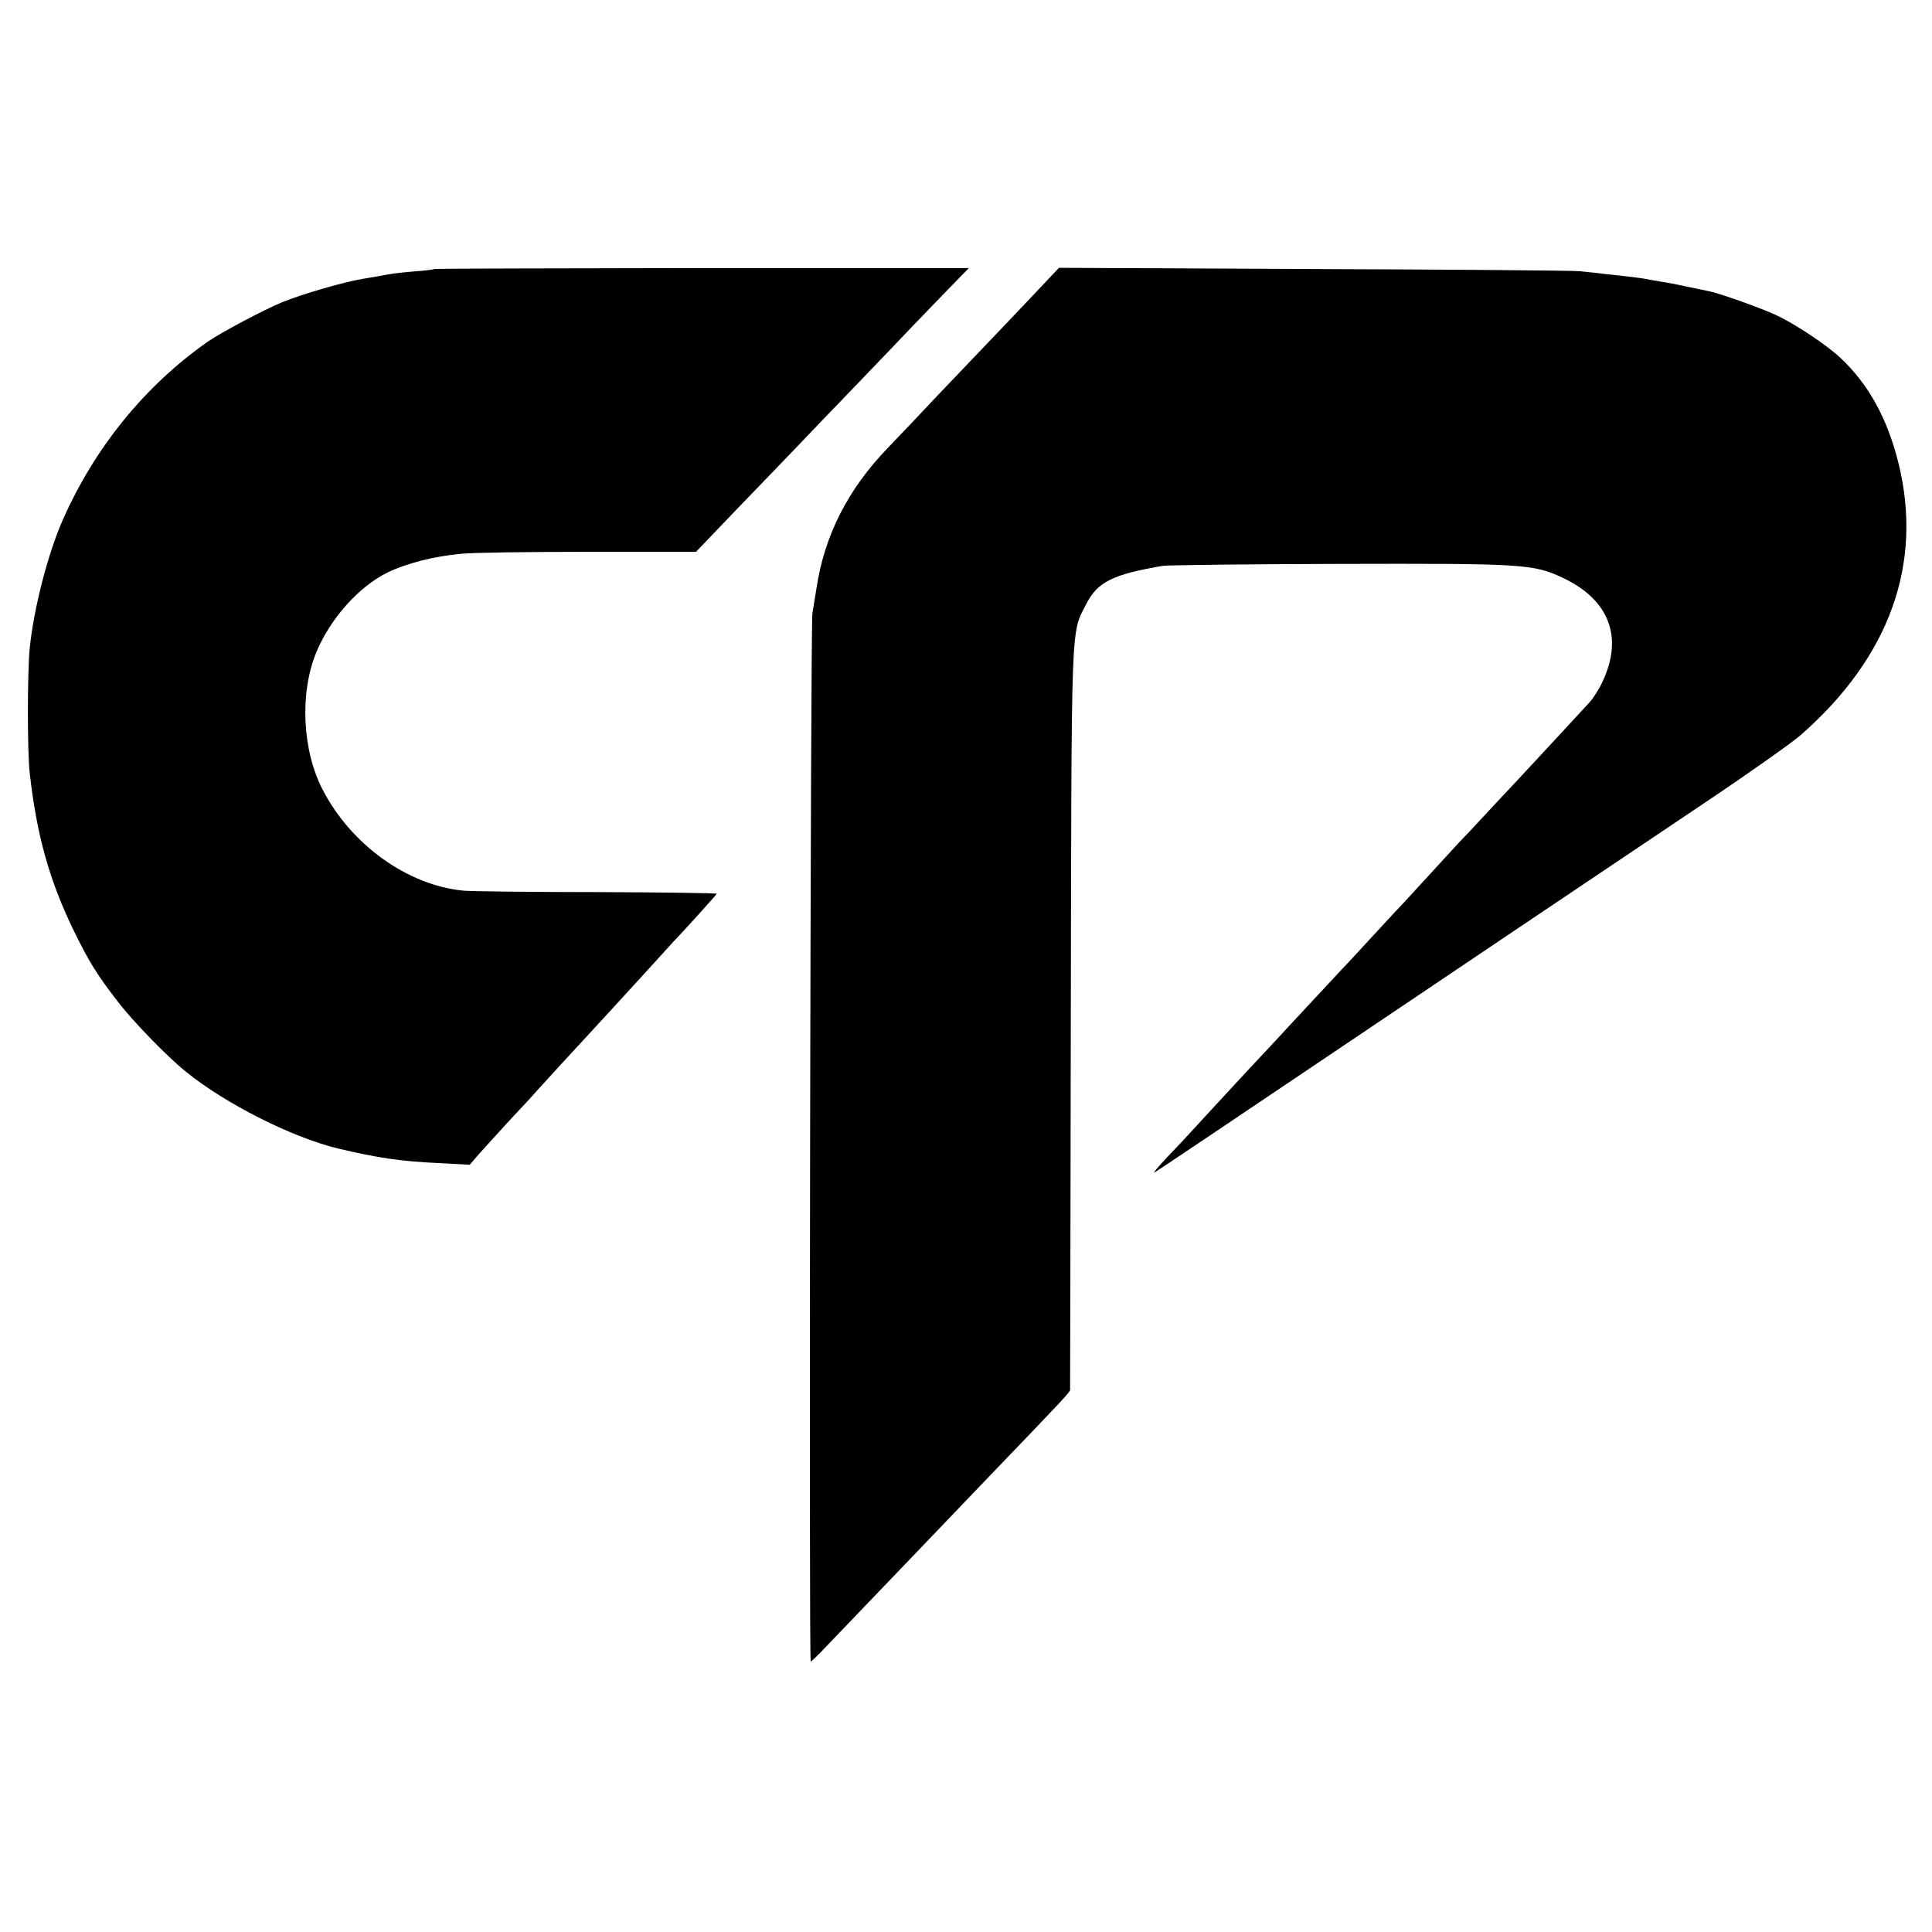
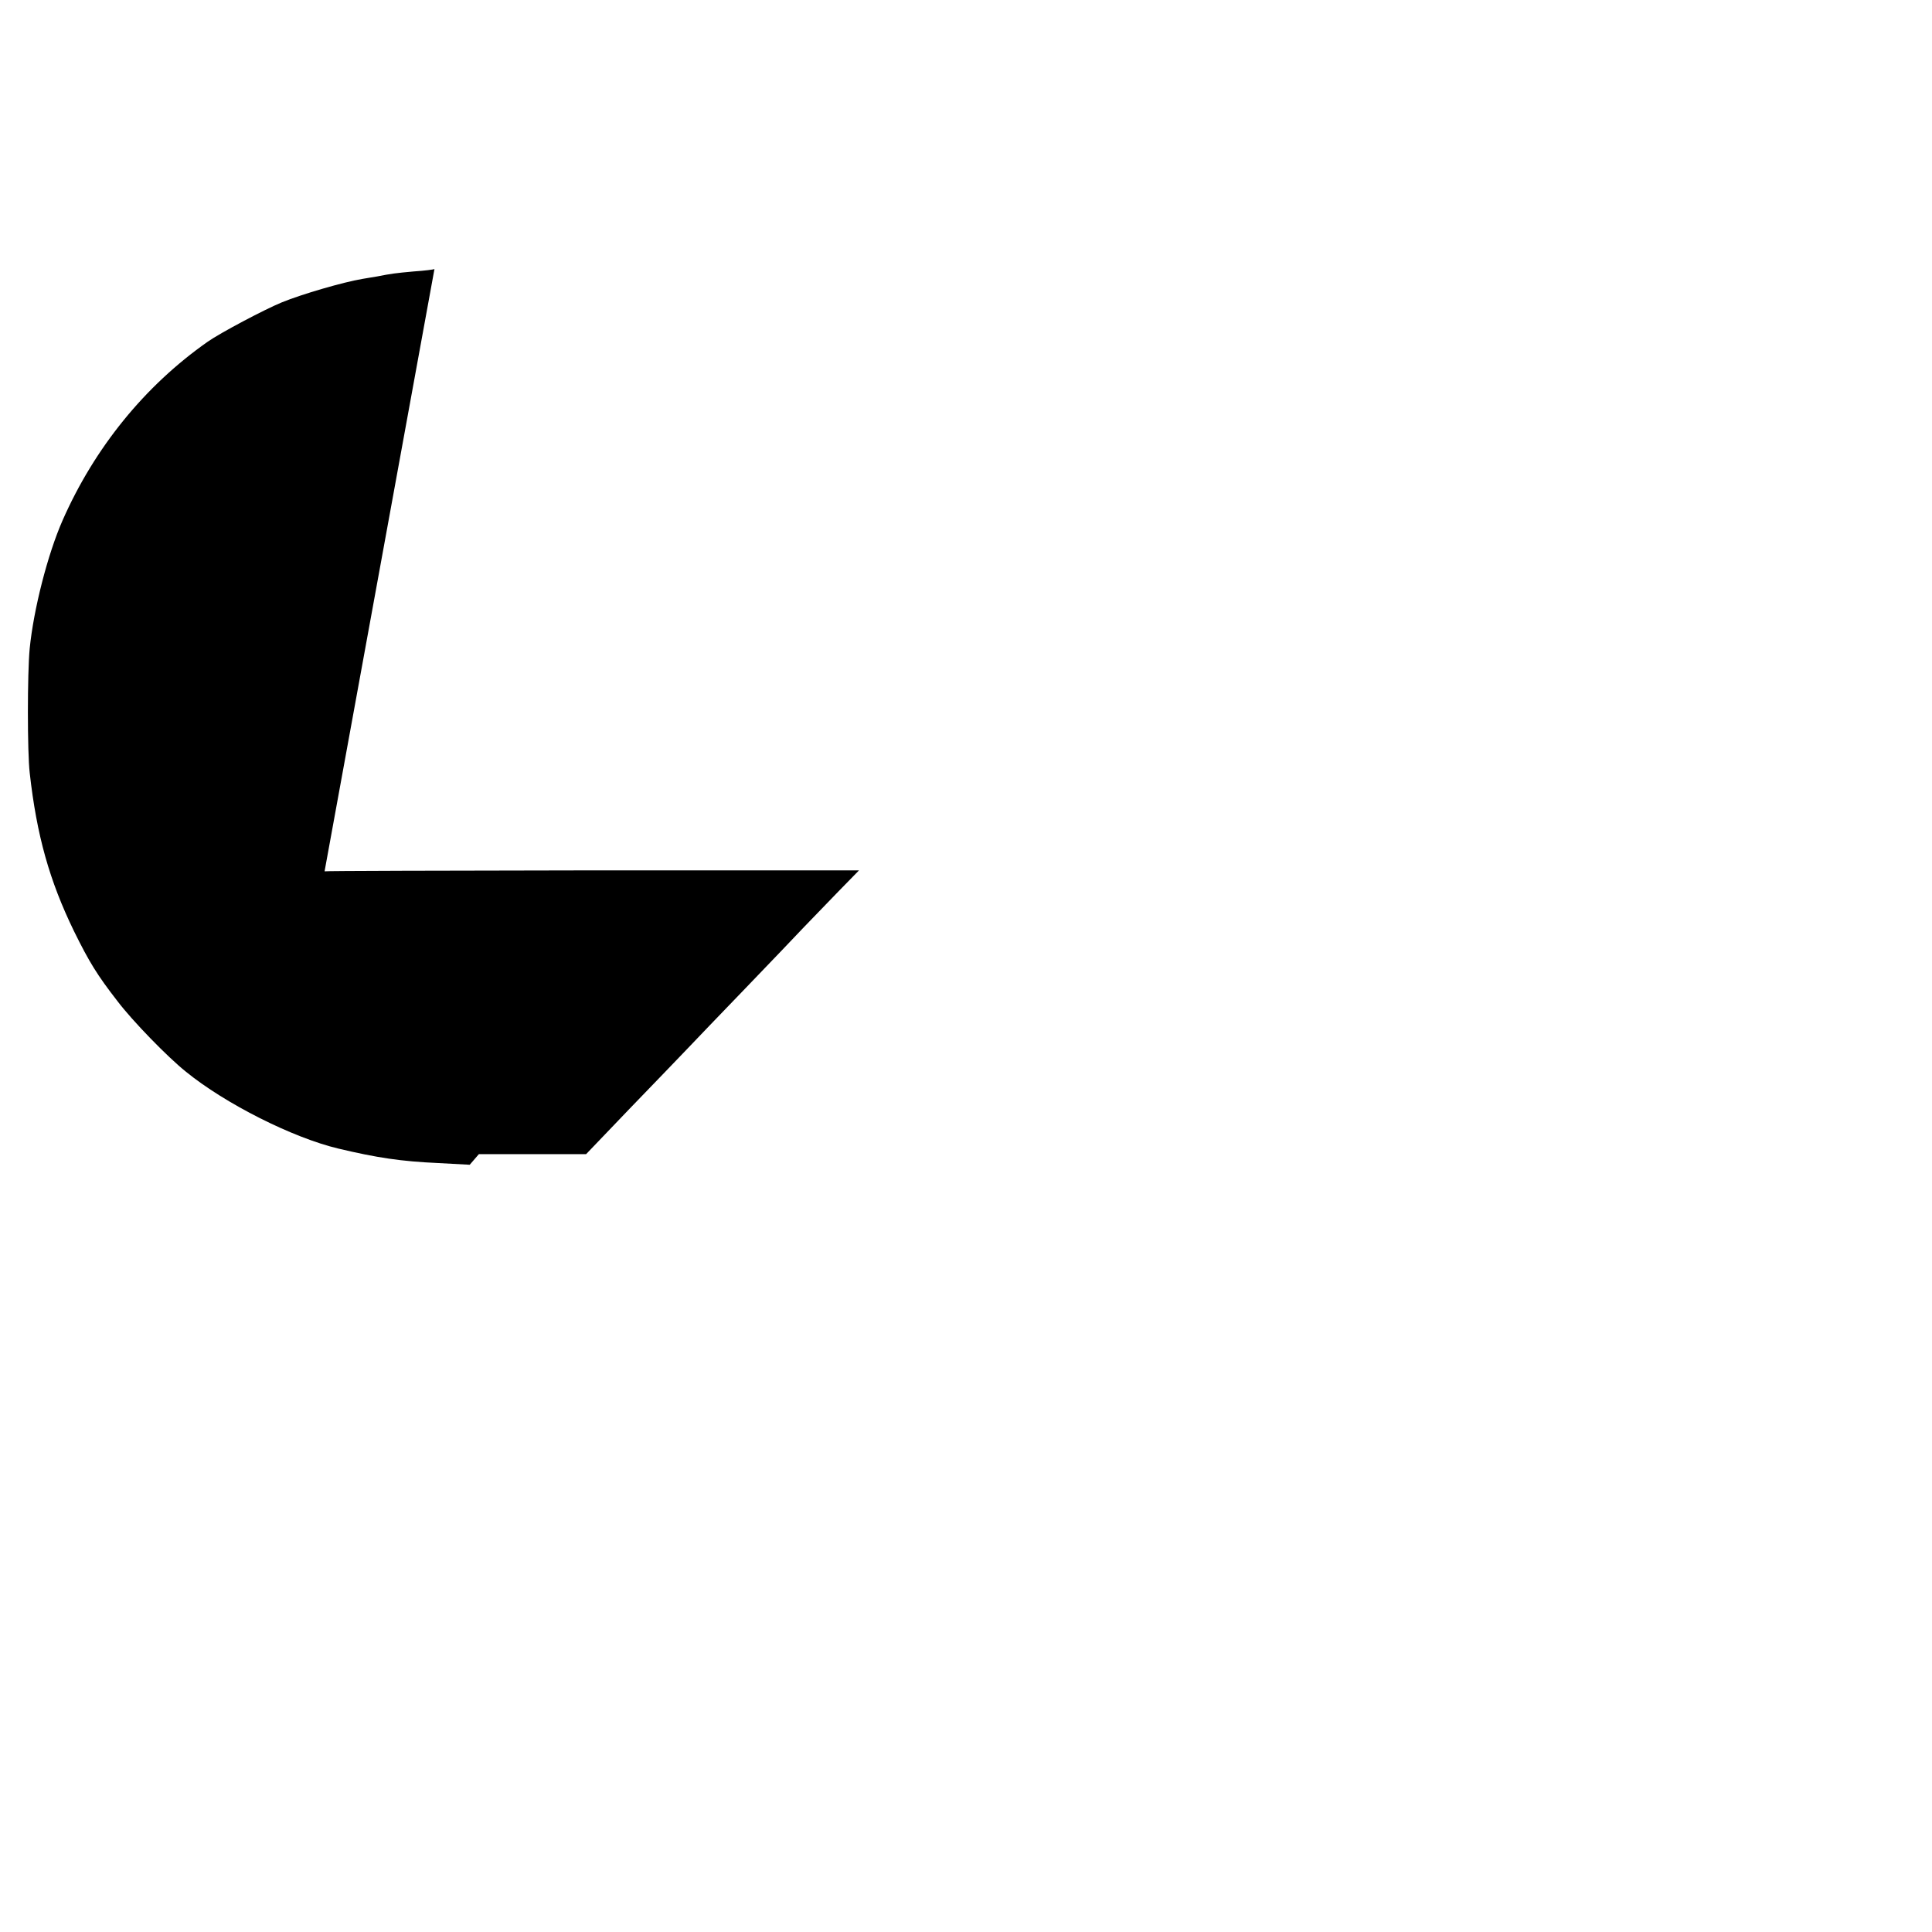
<svg xmlns="http://www.w3.org/2000/svg" version="1.0" width="800pt" height="800pt" viewBox="0 0 800 800" preserveAspectRatio="xMidYMid meet">
  <g transform="translate(0,800) scale(0.1,-0.1)" fill="#000000" stroke="none">
-     <path d="M1799 6886 c-2 -2 -41 -7 -86 -10 -77 -7 -92 -9 -153 -21 -14 -2 -41 -7 -60 -10 -78 -13 -250 -63 -333 -97 -71 -29 -256 -127 -307 -163 -261 -183 -469 -440 -601 -740 -62 -141 -120 -369 -136 -530 -10 -102 -10 -430 0 -515 29 -260 82 -447 183 -655 64 -130 97 -183 180 -290 62 -82 208 -232 283 -292 163 -133 443 -274 632 -319 160 -38 259 -53 414 -60 l130 -7 38 44 c21 24 80 88 130 143 51 54 99 106 107 116 8 9 56 61 105 115 50 54 103 112 119 129 15 17 47 51 70 76 23 25 91 99 151 165 60 66 114 125 119 131 42 43 181 197 184 203 1 3 -220 6 -490 7 -271 0 -523 3 -559 6 -231 22 -465 190 -583 418 -85 164 -96 403 -25 572 58 138 175 269 293 327 78 38 193 68 306 78 47 5 285 8 528 8 l444 0 181 189 c100 103 206 214 236 245 29 31 138 144 241 251 103 107 213 222 244 255 32 33 96 99 143 148 l85 87 -1105 0 c-607 -1 -1106 -2 -1108 -4z" />
-     <path d="M4265 6764 c-66 -70 -155 -163 -198 -208 -43 -45 -127 -133 -187 -196 -59 -63 -151 -160 -204 -215 -165 -171 -262 -362 -295 -580 -6 -38 -14 -86 -17 -105 -8 -41 -15 -4340 -7 -4340 3 0 32 28 65 63 33 34 137 143 231 241 95 99 188 196 207 216 19 20 121 126 226 236 326 339 344 359 345 369 0 6 2 696 3 1535 3 1674 0 1594 63 1717 47 93 108 124 318 160 22 3 348 7 725 8 768 2 809 0 932 -58 192 -91 251 -246 163 -431 -13 -29 -37 -66 -52 -83 -30 -33 -205 -222 -313 -338 -36 -38 -95 -101 -130 -139 -36 -39 -80 -86 -99 -105 -18 -20 -68 -74 -111 -121 -43 -47 -93 -101 -111 -121 -19 -20 -79 -84 -134 -144 -55 -60 -113 -123 -130 -140 -16 -18 -59 -63 -94 -101 -35 -38 -89 -96 -120 -129 -31 -34 -110 -119 -177 -190 -114 -123 -172 -186 -238 -258 -16 -18 -59 -63 -95 -101 -36 -38 -59 -66 -51 -61 15 8 282 188 1040 698 348 234 488 329 1245 837 182 122 357 246 391 276 369 323 508 711 405 1127 -46 185 -124 326 -240 435 -55 52 -185 139 -264 176 -56 27 -237 92 -280 100 -12 3 -53 11 -92 19 -38 9 -88 18 -109 21 -21 4 -48 8 -60 11 -12 2 -41 6 -66 9 -25 3 -70 8 -100 11 -30 4 -80 9 -110 12 -30 3 -527 7 -1105 9 l-1050 5 -120 -127z" />
+     <path d="M1799 6886 c-2 -2 -41 -7 -86 -10 -77 -7 -92 -9 -153 -21 -14 -2 -41 -7 -60 -10 -78 -13 -250 -63 -333 -97 -71 -29 -256 -127 -307 -163 -261 -183 -469 -440 -601 -740 -62 -141 -120 -369 -136 -530 -10 -102 -10 -430 0 -515 29 -260 82 -447 183 -655 64 -130 97 -183 180 -290 62 -82 208 -232 283 -292 163 -133 443 -274 632 -319 160 -38 259 -53 414 -60 l130 -7 38 44 l444 0 181 189 c100 103 206 214 236 245 29 31 138 144 241 251 103 107 213 222 244 255 32 33 96 99 143 148 l85 87 -1105 0 c-607 -1 -1106 -2 -1108 -4z" />
  </g>
</svg>